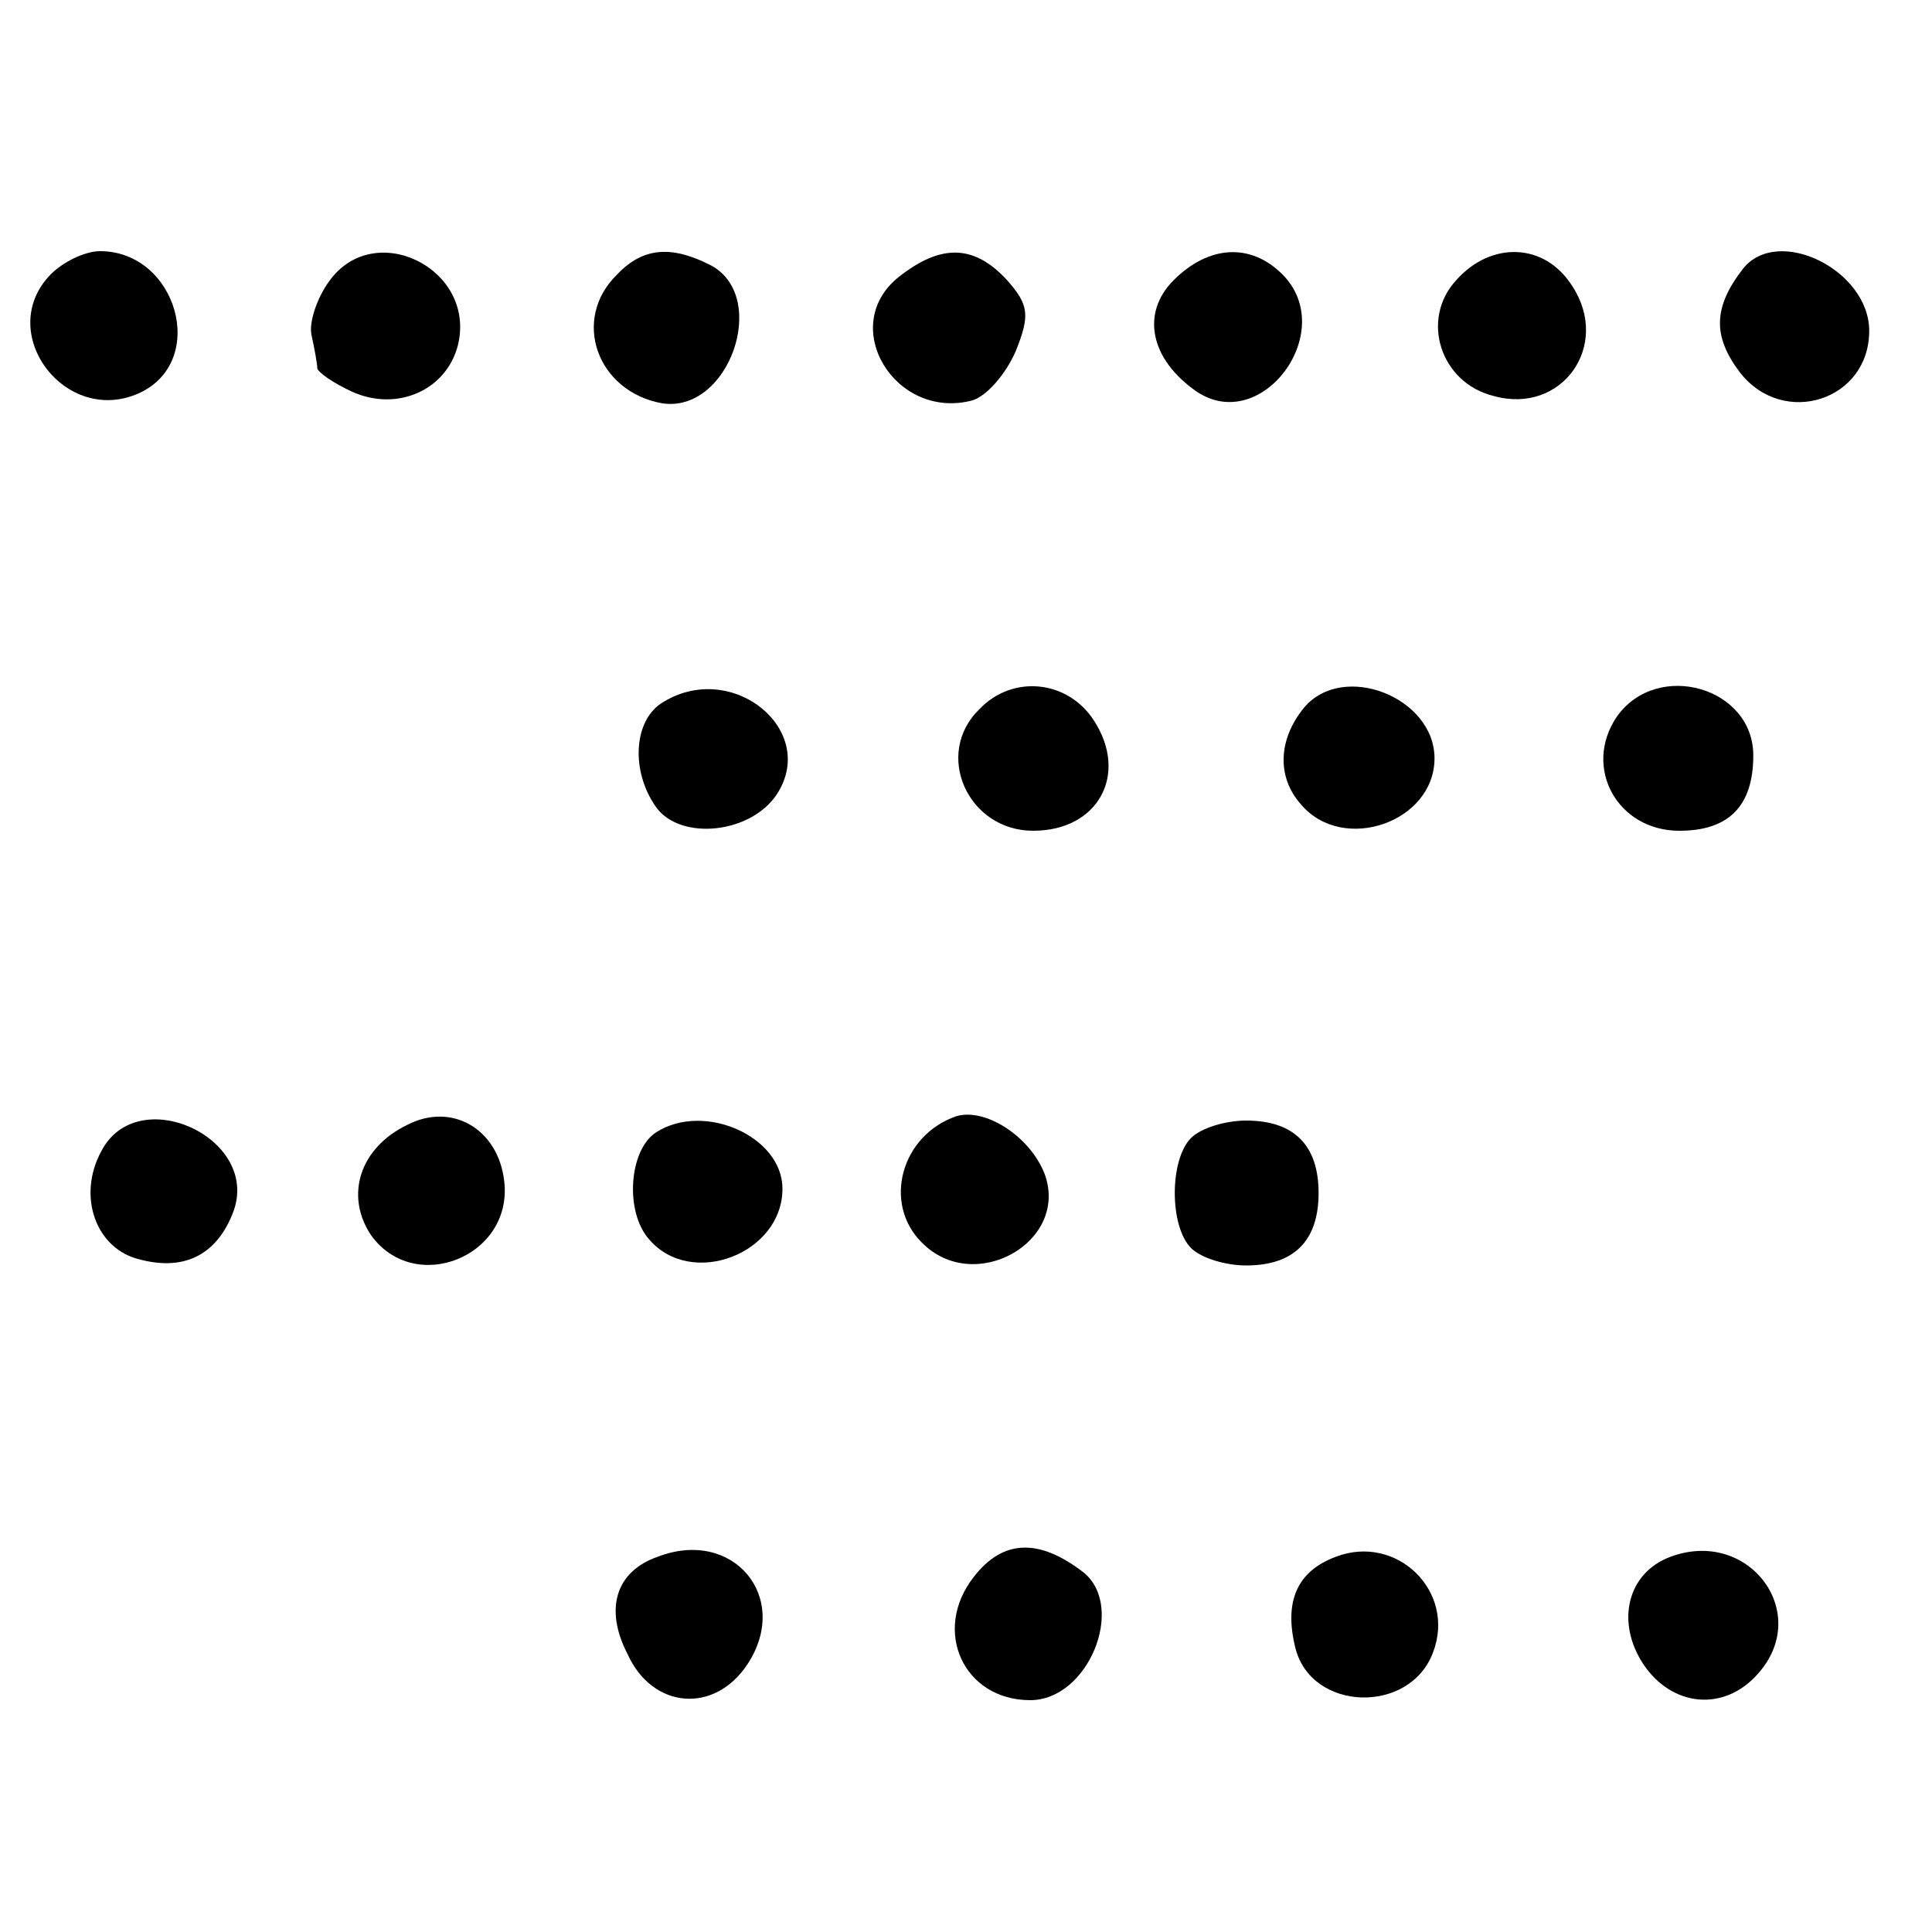
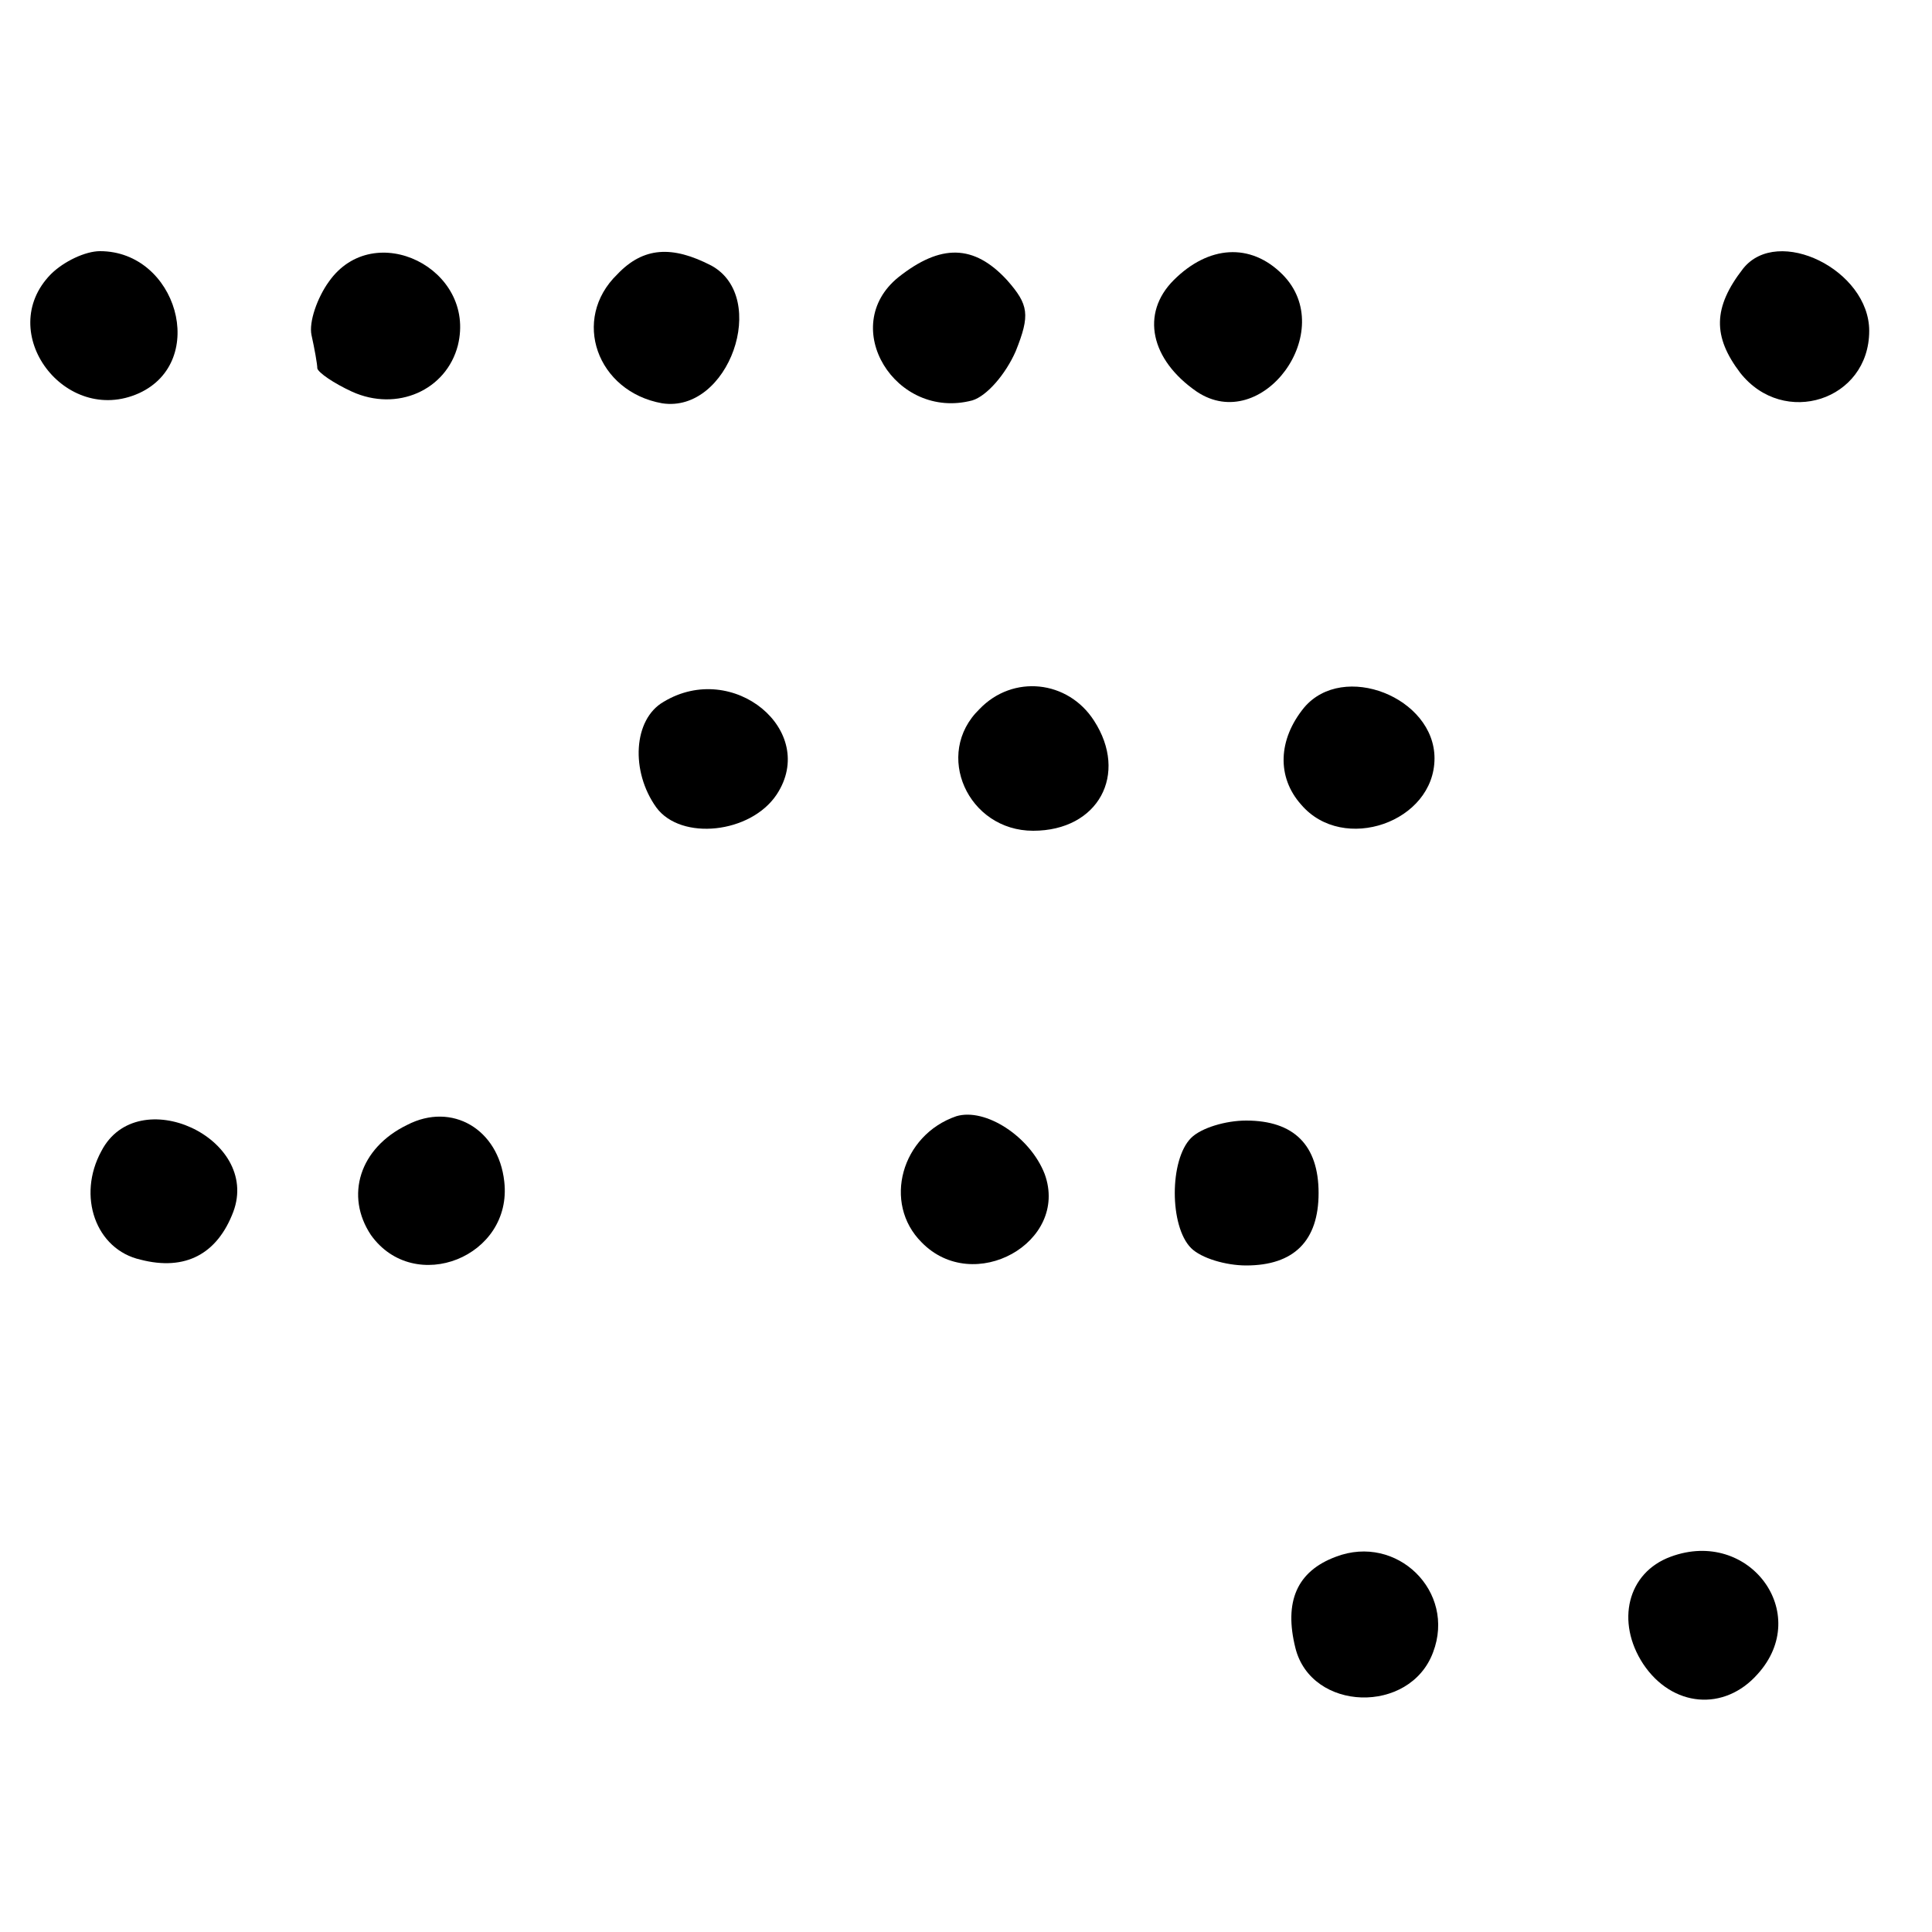
<svg xmlns="http://www.w3.org/2000/svg" version="1.0" width="16pt" height="16pt" viewBox="0 0 16 16" preserveAspectRatio="xMidYMid meet">
  <g transform="translate(0,16) scale(0.012,-0.012)" fill="#000000" stroke="none">
    <path d="M35 1144 c-39 -40 10 -105 61 -82 48 22 26 98 -27 98 -10 0 -25 -7 -34 -16z" />
    <path d="M227 1139 c-8 -11 -14 -28 -12 -37 2 -9 4 -20 4 -23 1 -3 11 -10 24 -16 31 -14 65 1 73 32 13 53 -58 88 -89 44z" />
    <path d="M426 1144 c-32 -31 -14 -81 31 -89 46 -7 74 73 34 95 -27 14 -47 13 -65 -6z" />
    <path d="M620 1142 c-42 -34 -2 -99 51 -85 10 3 23 18 30 34 10 25 9 32 -6 49 -23 25 -46 25 -75 2z" />
    <path d="M810 1140 c-23 -23 -16 -55 16 -77 45 -30 98 42 59 81 -22 22 -51 20 -75 -4z" />
-     <path d="M1005 1140 c-25 -27 -11 -71 26 -80 47 -13 81 35 54 76 -19 30 -56 31 -80 4z" />
    <path d="M1203 1148 c-21 -27 -21 -47 -2 -72 30 -38 89 -19 89 29 0 42 -63 73 -87 43z" />
    <path d="M458 849 c-21 -12 -23 -48 -5 -73 17 -23 65 -18 83 9 29 44 -30 93 -78 64z" />
    <path d="M676 844 c-32 -31 -8 -84 37 -84 45 0 66 39 42 76 -18 28 -56 32 -79 8z" />
    <path d="M900 845 c-18 -22 -19 -48 -2 -67 29 -34 92 -12 92 32 0 42 -63 67 -90 35z" />
-     <path d="M1116 839 c-24 -35 0 -79 43 -79 34 0 51 17 51 52 0 47 -66 66 -94 27z" />
    <path d="M281 557 c-33 -16 -43 -49 -25 -76 30 -42 98 -15 92 37 -4 36 -36 55 -67 39z" />
    <path d="M660 563 c-38 -13 -51 -60 -24 -87 36 -37 102 0 85 47 -10 26 -41 46 -61 40z" />
    <path d="M70 539 c-17 -31 -4 -68 27 -75 31 -8 53 4 64 33 19 51 -66 90 -91 42z" />
-     <path d="M453 552 c-19 -12 -22 -55 -5 -74 29 -34 92 -10 92 35 0 36 -54 60 -87 39z" />
    <path d="M822 548 c-15 -15 -15 -61 0 -76 7 -7 24 -12 38 -12 33 0 50 17 50 50 0 33 -17 50 -50 50 -14 0 -31 -5 -38 -12z" />
-     <path d="M454 259 c-29 -10 -37 -36 -21 -67 17 -38 60 -42 83 -7 30 46 -10 94 -62 74z" />
-     <path d="M672 245 c-29 -37 -7 -85 39 -85 40 0 66 64 37 88 -31 24 -56 23 -76 -3z" />
    <path d="M922 259 c-27 -10 -36 -31 -28 -63 11 -44 79 -46 95 -3 16 42 -25 82 -67 66z" />
    <path d="M1153 259 c-30 -11 -38 -45 -19 -74 20 -30 56 -33 79 -7 38 42 -6 101 -60 81z" />
  </g>
</svg>